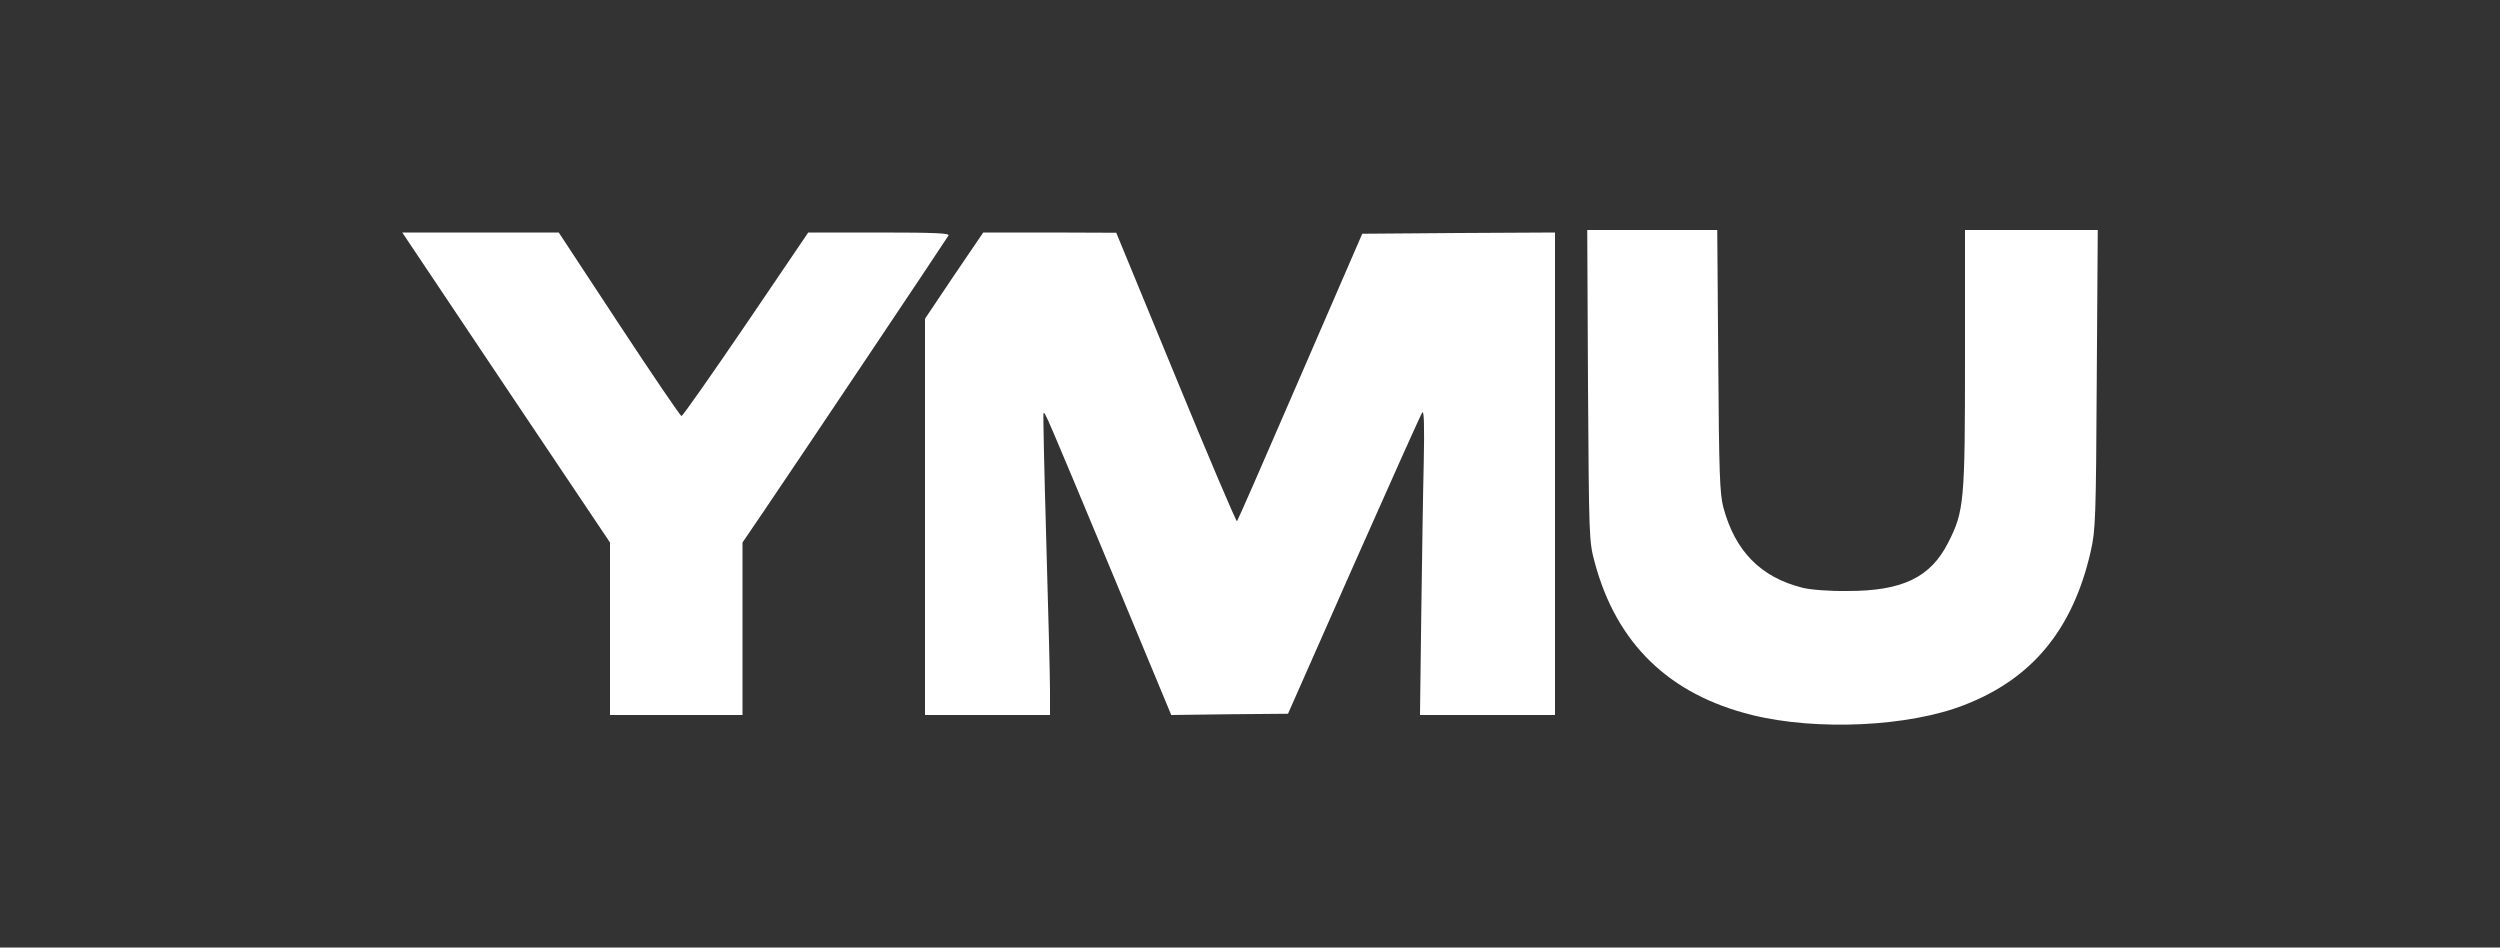
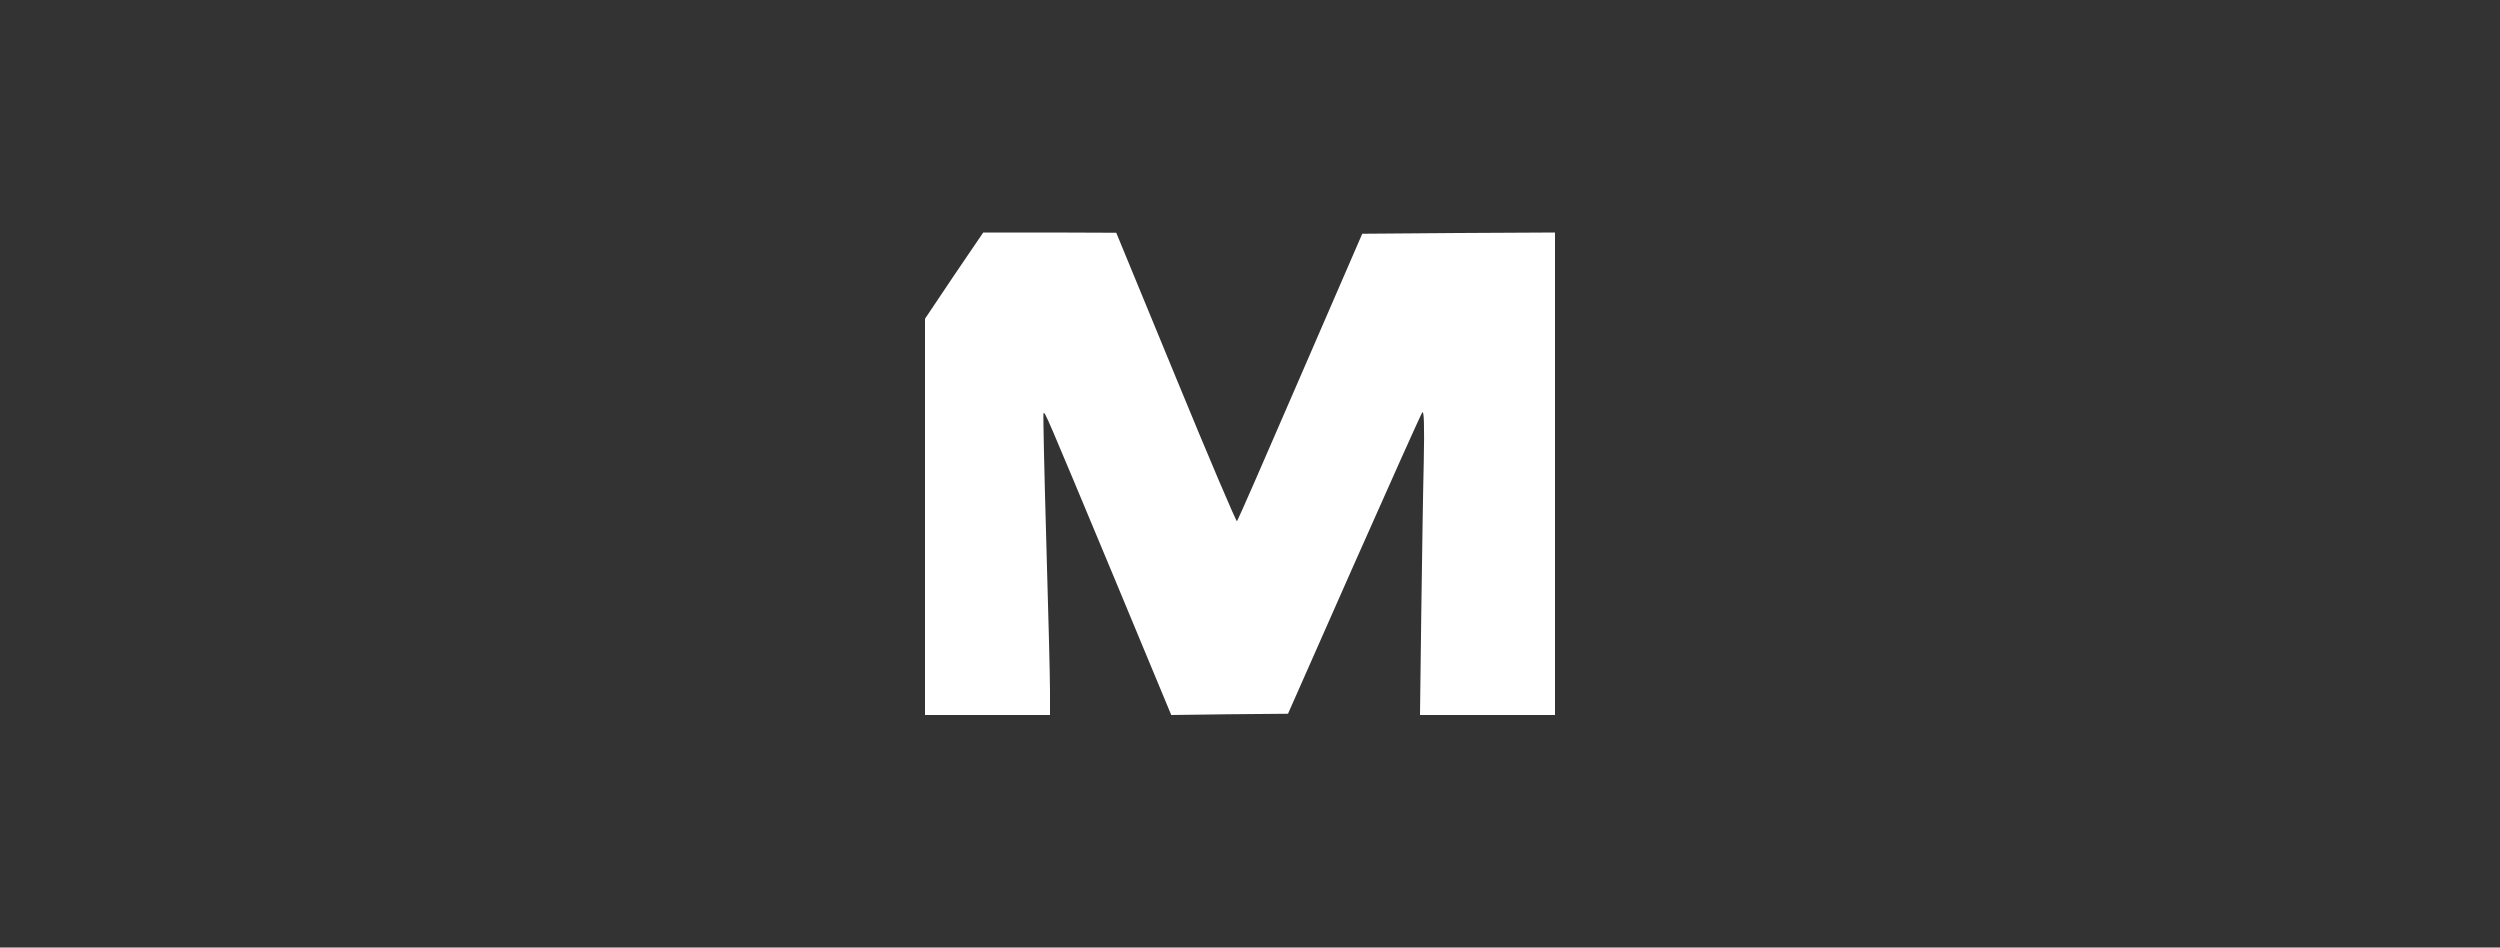
<svg xmlns="http://www.w3.org/2000/svg" version="1.0" width="1000pt" height="379pt" viewBox="0 0 1000 379" preserveAspectRatio="xMidYMid meet">
  <rect x="0" y="0" width="1000" height="379" fill="#333333" stroke="none" />
  <g transform="translate(0,379) scale(0.1,-0.1)" fill="white" stroke="none">
-     <path d="M6352 2248 c4 -612 4 -624 27 -708 87 -324 297 -528 629 -610 259 -64 627 -47 849 40 272 105 435 303 506 615 19 84 21 130 24 688 l4 597 -265 0 -266 0 0 -509 c0 -576 -3 -615 -67 -741 -71 -140 -183 -194 -403 -194 -73 -1 -148 5 -180 13 -167 42 -270 146 -317 323 -14 54 -17 139 -20 586 l-4 522 -260 0 -260 0 3 -622z" />
-     <path d="M2024 2240 l416 -620 0 -345 0 -345 265 0 265 0 0 345 0 345 83 122 c115 169 732 1090 741 1106 6 9 -52 12 -277 12 l-284 0 -249 -367 c-137 -201 -253 -367 -258 -367 -4 -1 -116 164 -249 366 l-242 368 -313 0 -313 0 415 -620z" />
    <path d="M3816 2688 l-116 -173 0 -792 0 -793 250 0 250 0 0 98 c0 53 -7 324 -15 601 -8 277 -13 506 -11 508 6 6 5 8 277 -644 l234 -563 233 3 234 2 263 595 c145 327 268 602 274 610 7 10 9 -51 6 -200 -3 -118 -7 -394 -10 -612 l-5 -398 270 0 270 0 0 965 0 965 -386 -2 -385 -3 -248 -572 c-136 -315 -250 -575 -253 -578 -3 -3 -113 255 -244 574 l-239 580 -266 1 -266 0 -117 -172z" />
  </g>
</svg>